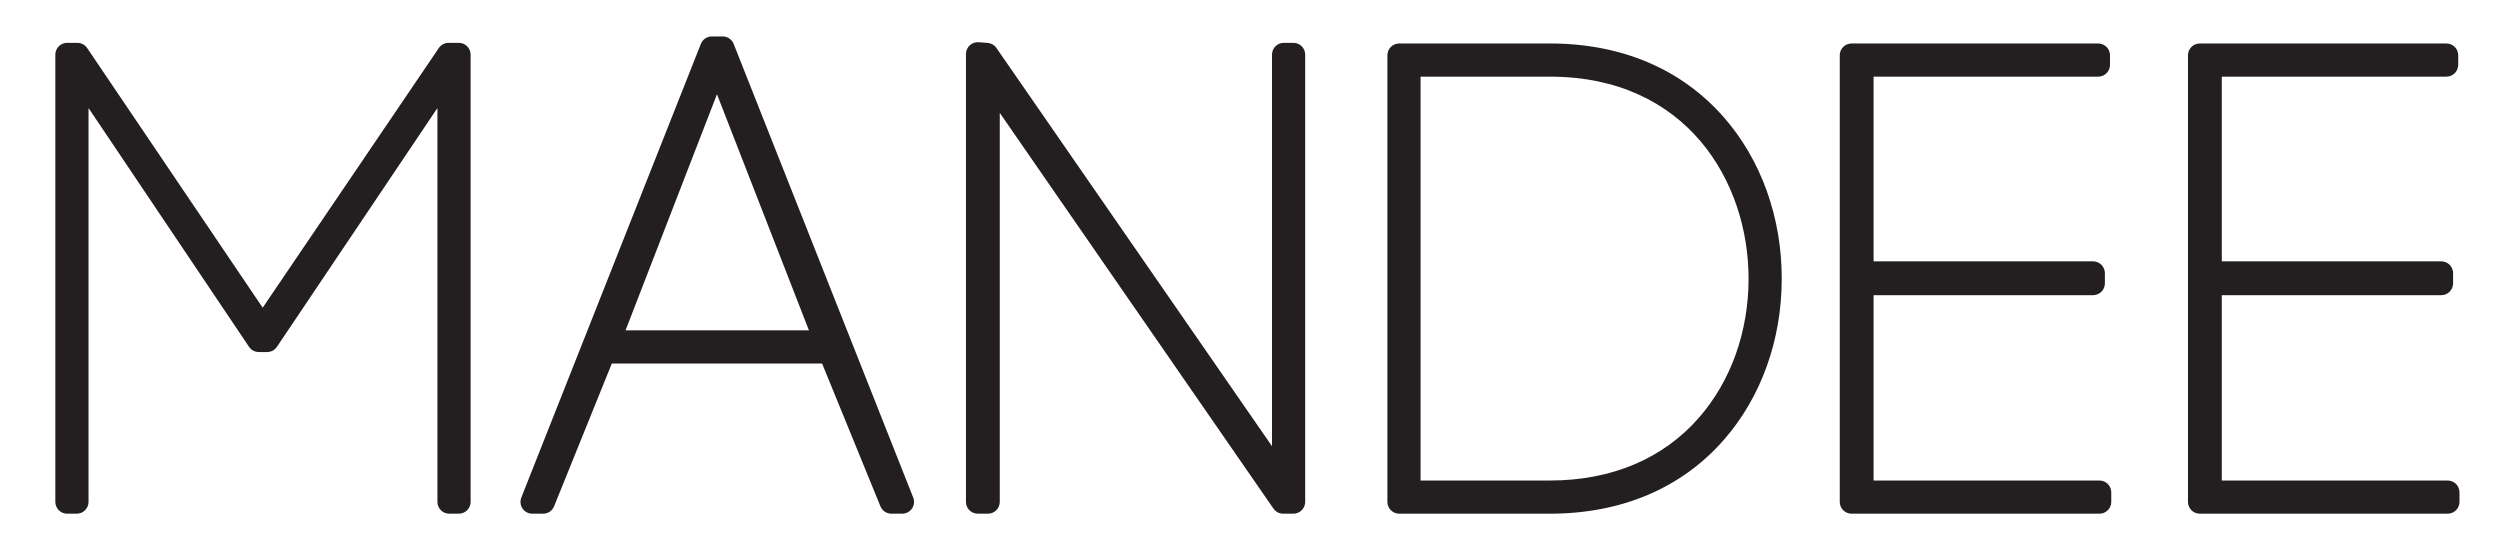
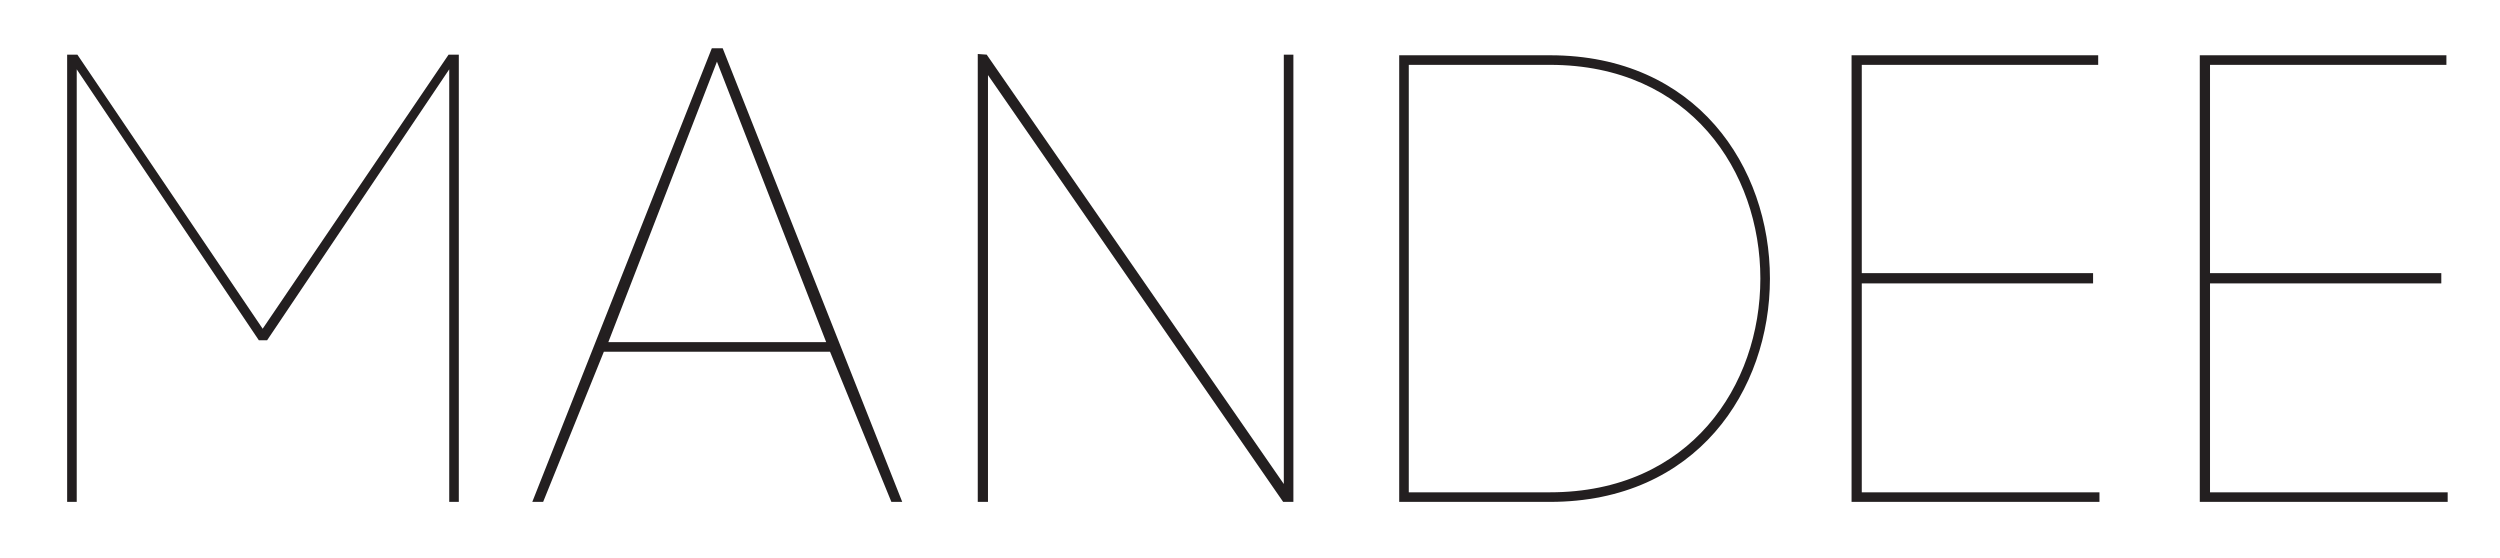
<svg xmlns="http://www.w3.org/2000/svg" width="1162pt" height="259.47pt" viewBox="0 0 1162 259.47" version="1.1">
  <g id="surface1">
    <path style=" stroke:none;fill-rule:nonzero;fill:rgb(13.725%,12.157%,12.549%);fill-opacity:1;" d="M 35.664 32.227 L 120.305 158.145 L 124.164 158.145 L 208.801 32.227 L 208.801 233.277 L 213.258 233.277 L 213.258 25.395 L 208.508 25.395 L 122.086 152.797 L 35.961 25.395 L 31.207 25.395 L 31.207 233.277 L 35.664 233.277 Z M 333.234 28.66 L 384.016 159.035 L 282.746 159.035 Z M 414.309 233.277 L 419.355 233.277 L 335.906 22.426 L 330.855 22.426 L 247.406 233.277 L 252.453 233.277 L 280.668 163.488 L 385.797 163.488 Z M 459.211 233.277 L 459.211 34.898 L 596.414 233.277 L 601.168 233.277 L 601.168 25.395 L 596.715 25.395 L 596.715 224.965 L 458.617 25.395 L 454.461 25.098 L 454.461 233.277 Z M 654.801 228.824 L 654.801 30.145 L 720.434 30.145 C 850.809 30.145 850.809 228.824 720.434 228.824 Z M 650.348 25.691 L 650.348 233.277 L 720.434 233.277 C 856.746 233.277 856.746 25.691 720.434 25.691 Z M 865.355 131.715 L 972.863 131.715 L 972.863 126.961 L 865.355 126.961 L 865.355 30.145 L 975.238 30.145 L 975.238 25.691 L 860.605 25.691 L 860.605 233.277 L 975.832 233.277 L 975.832 228.824 L 865.355 228.824 Z M 1027.211 131.715 L 1134.719 131.715 L 1134.719 126.961 L 1027.211 126.961 L 1027.211 30.145 L 1137.09 30.145 L 1137.09 25.691 L 1022.461 25.691 L 1022.461 233.277 L 1137.68 233.277 L 1137.68 228.824 L 1027.211 228.824 L 1027.211 131.715 " />
-     <path style=" stroke:none;fill-rule:nonzero;fill:rgb(13.725%,12.157%,12.549%);fill-opacity:1;" d="M 213.258 238.762 L 208.801 238.762 C 205.773 238.762 203.316 236.309 203.316 233.277 L 203.316 50.215 L 128.715 161.203 C 127.695 162.719 125.992 163.629 124.164 163.629 L 120.305 163.629 C 118.477 163.629 116.77 162.719 115.75 161.203 L 41.148 50.215 L 41.148 233.277 C 41.148 236.309 38.691 238.762 35.664 238.762 L 31.207 238.762 C 28.18 238.762 25.723 236.309 25.723 233.277 L 25.723 25.395 C 25.723 22.363 28.18 19.91 31.207 19.91 L 35.961 19.91 C 37.781 19.91 39.484 20.812 40.504 22.32 L 122.094 143.016 L 203.969 22.316 C 204.988 20.809 206.688 19.91 208.508 19.91 L 213.258 19.91 C 216.285 19.91 218.742 22.363 218.742 25.395 L 218.742 233.277 C 218.742 236.309 216.285 238.762 213.258 238.762 Z M 290.75 153.551 L 375.996 153.551 L 333.25 43.809 Z M 419.355 238.762 L 414.309 238.762 C 412.082 238.762 410.074 237.414 409.23 235.352 L 382.113 168.973 L 284.367 168.973 L 257.539 235.332 C 256.699 237.406 254.691 238.762 252.453 238.762 L 247.406 238.762 C 245.59 238.762 243.891 237.863 242.871 236.359 C 241.852 234.859 241.641 232.949 242.309 231.262 L 325.758 20.406 C 326.586 18.312 328.605 16.938 330.855 16.938 L 335.906 16.938 C 338.156 16.938 340.18 18.312 341.008 20.406 L 424.457 231.262 C 425.125 232.949 424.914 234.859 423.895 236.359 C 422.871 237.863 421.176 238.762 419.355 238.762 Z M 601.168 238.762 L 596.414 238.762 C 594.613 238.762 592.93 237.879 591.906 236.398 L 464.695 52.469 L 464.695 233.277 C 464.695 236.309 462.238 238.762 459.211 238.762 L 454.461 238.762 C 451.434 238.762 448.977 236.309 448.977 233.277 L 448.977 25.098 C 448.977 23.574 449.609 22.121 450.723 21.082 C 451.836 20.047 453.332 19.52 454.852 19.625 L 459.008 19.926 C 460.664 20.043 462.18 20.906 463.125 22.273 L 591.23 207.398 L 591.23 25.395 C 591.23 22.363 593.684 19.91 596.715 19.91 L 601.168 19.91 C 604.195 19.91 606.652 22.363 606.652 25.395 L 606.652 233.277 C 606.652 236.309 604.195 238.762 601.168 238.762 Z M 660.285 223.34 L 720.434 223.34 C 749.016 223.34 772.945 213.254 789.641 194.168 C 804.531 177.152 812.73 154.18 812.73 129.484 C 812.73 84.281 783.848 35.629 720.434 35.629 L 660.285 35.629 Z M 720.434 238.762 L 650.348 238.762 C 647.32 238.762 644.863 236.309 644.863 233.277 L 644.863 25.691 C 644.863 22.66 647.32 20.207 650.348 20.207 L 720.434 20.207 C 753.645 20.207 781.586 32.07 801.238 54.516 C 818.594 74.34 828.152 100.965 828.152 129.484 C 828.152 158.004 818.594 184.629 801.238 204.453 C 781.586 226.898 753.645 238.762 720.434 238.762 Z M 975.832 238.762 L 860.605 238.762 C 857.574 238.762 855.117 236.309 855.117 233.277 L 855.117 25.691 C 855.117 22.66 857.574 20.207 860.605 20.207 L 975.238 20.207 C 978.27 20.207 980.727 22.66 980.727 25.691 L 980.727 30.145 C 980.727 33.176 978.27 35.629 975.238 35.629 L 870.844 35.629 L 870.844 121.477 L 972.863 121.477 C 975.891 121.477 978.348 123.934 978.348 126.961 L 978.348 131.715 C 978.348 134.742 975.891 137.195 972.863 137.195 L 870.844 137.195 L 870.844 223.34 L 975.832 223.34 C 978.859 223.34 981.316 225.797 981.316 228.824 L 981.316 233.277 C 981.316 236.309 978.859 238.762 975.832 238.762 Z M 1137.68 238.762 L 1022.461 238.762 C 1019.43 238.762 1016.969 236.309 1016.969 233.277 L 1016.969 25.691 C 1016.969 22.66 1019.43 20.207 1022.461 20.207 L 1137.09 20.207 C 1140.121 20.207 1142.578 22.66 1142.578 25.691 L 1142.578 30.145 C 1142.578 33.176 1140.121 35.629 1137.09 35.629 L 1032.691 35.629 L 1032.691 121.477 L 1134.719 121.477 C 1137.738 121.477 1140.199 123.934 1140.199 126.961 L 1140.199 131.715 C 1140.199 134.742 1137.738 137.195 1134.719 137.195 L 1032.691 137.195 L 1032.691 223.34 L 1137.68 223.34 C 1140.711 223.34 1143.172 225.797 1143.172 228.824 L 1143.172 233.277 C 1143.172 236.309 1140.711 238.762 1137.68 238.762 " />
  </g>
</svg>